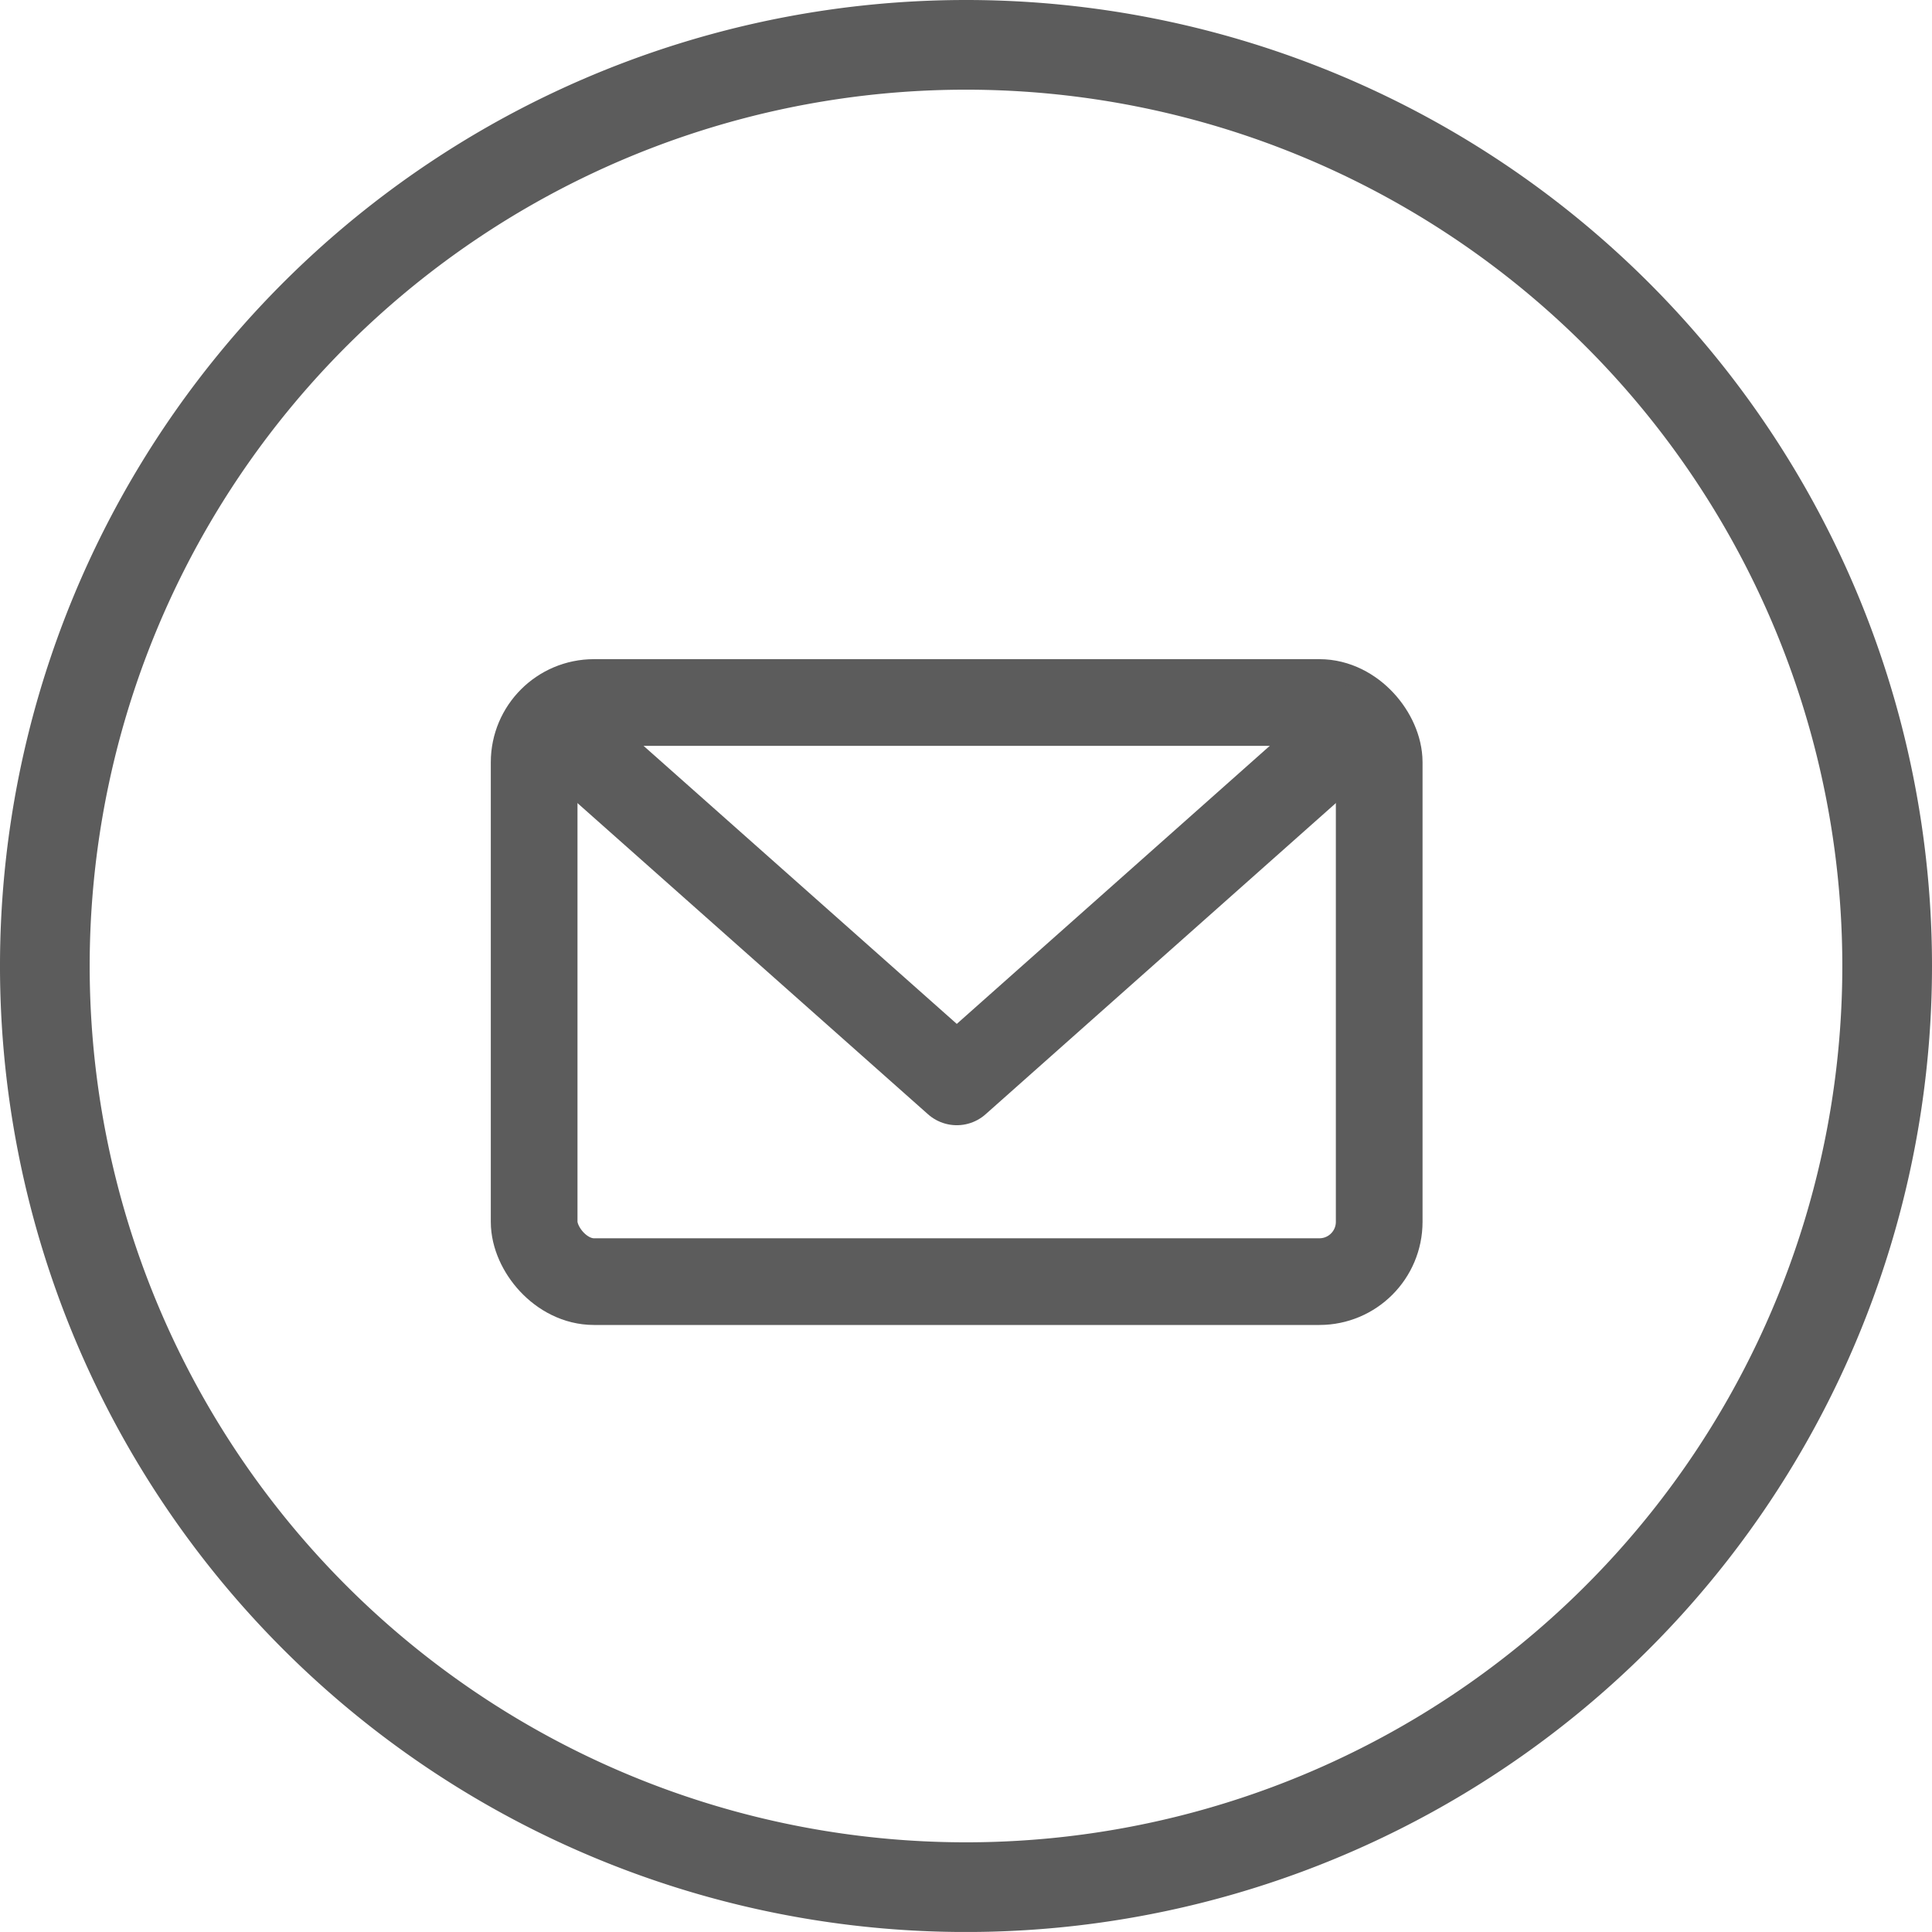
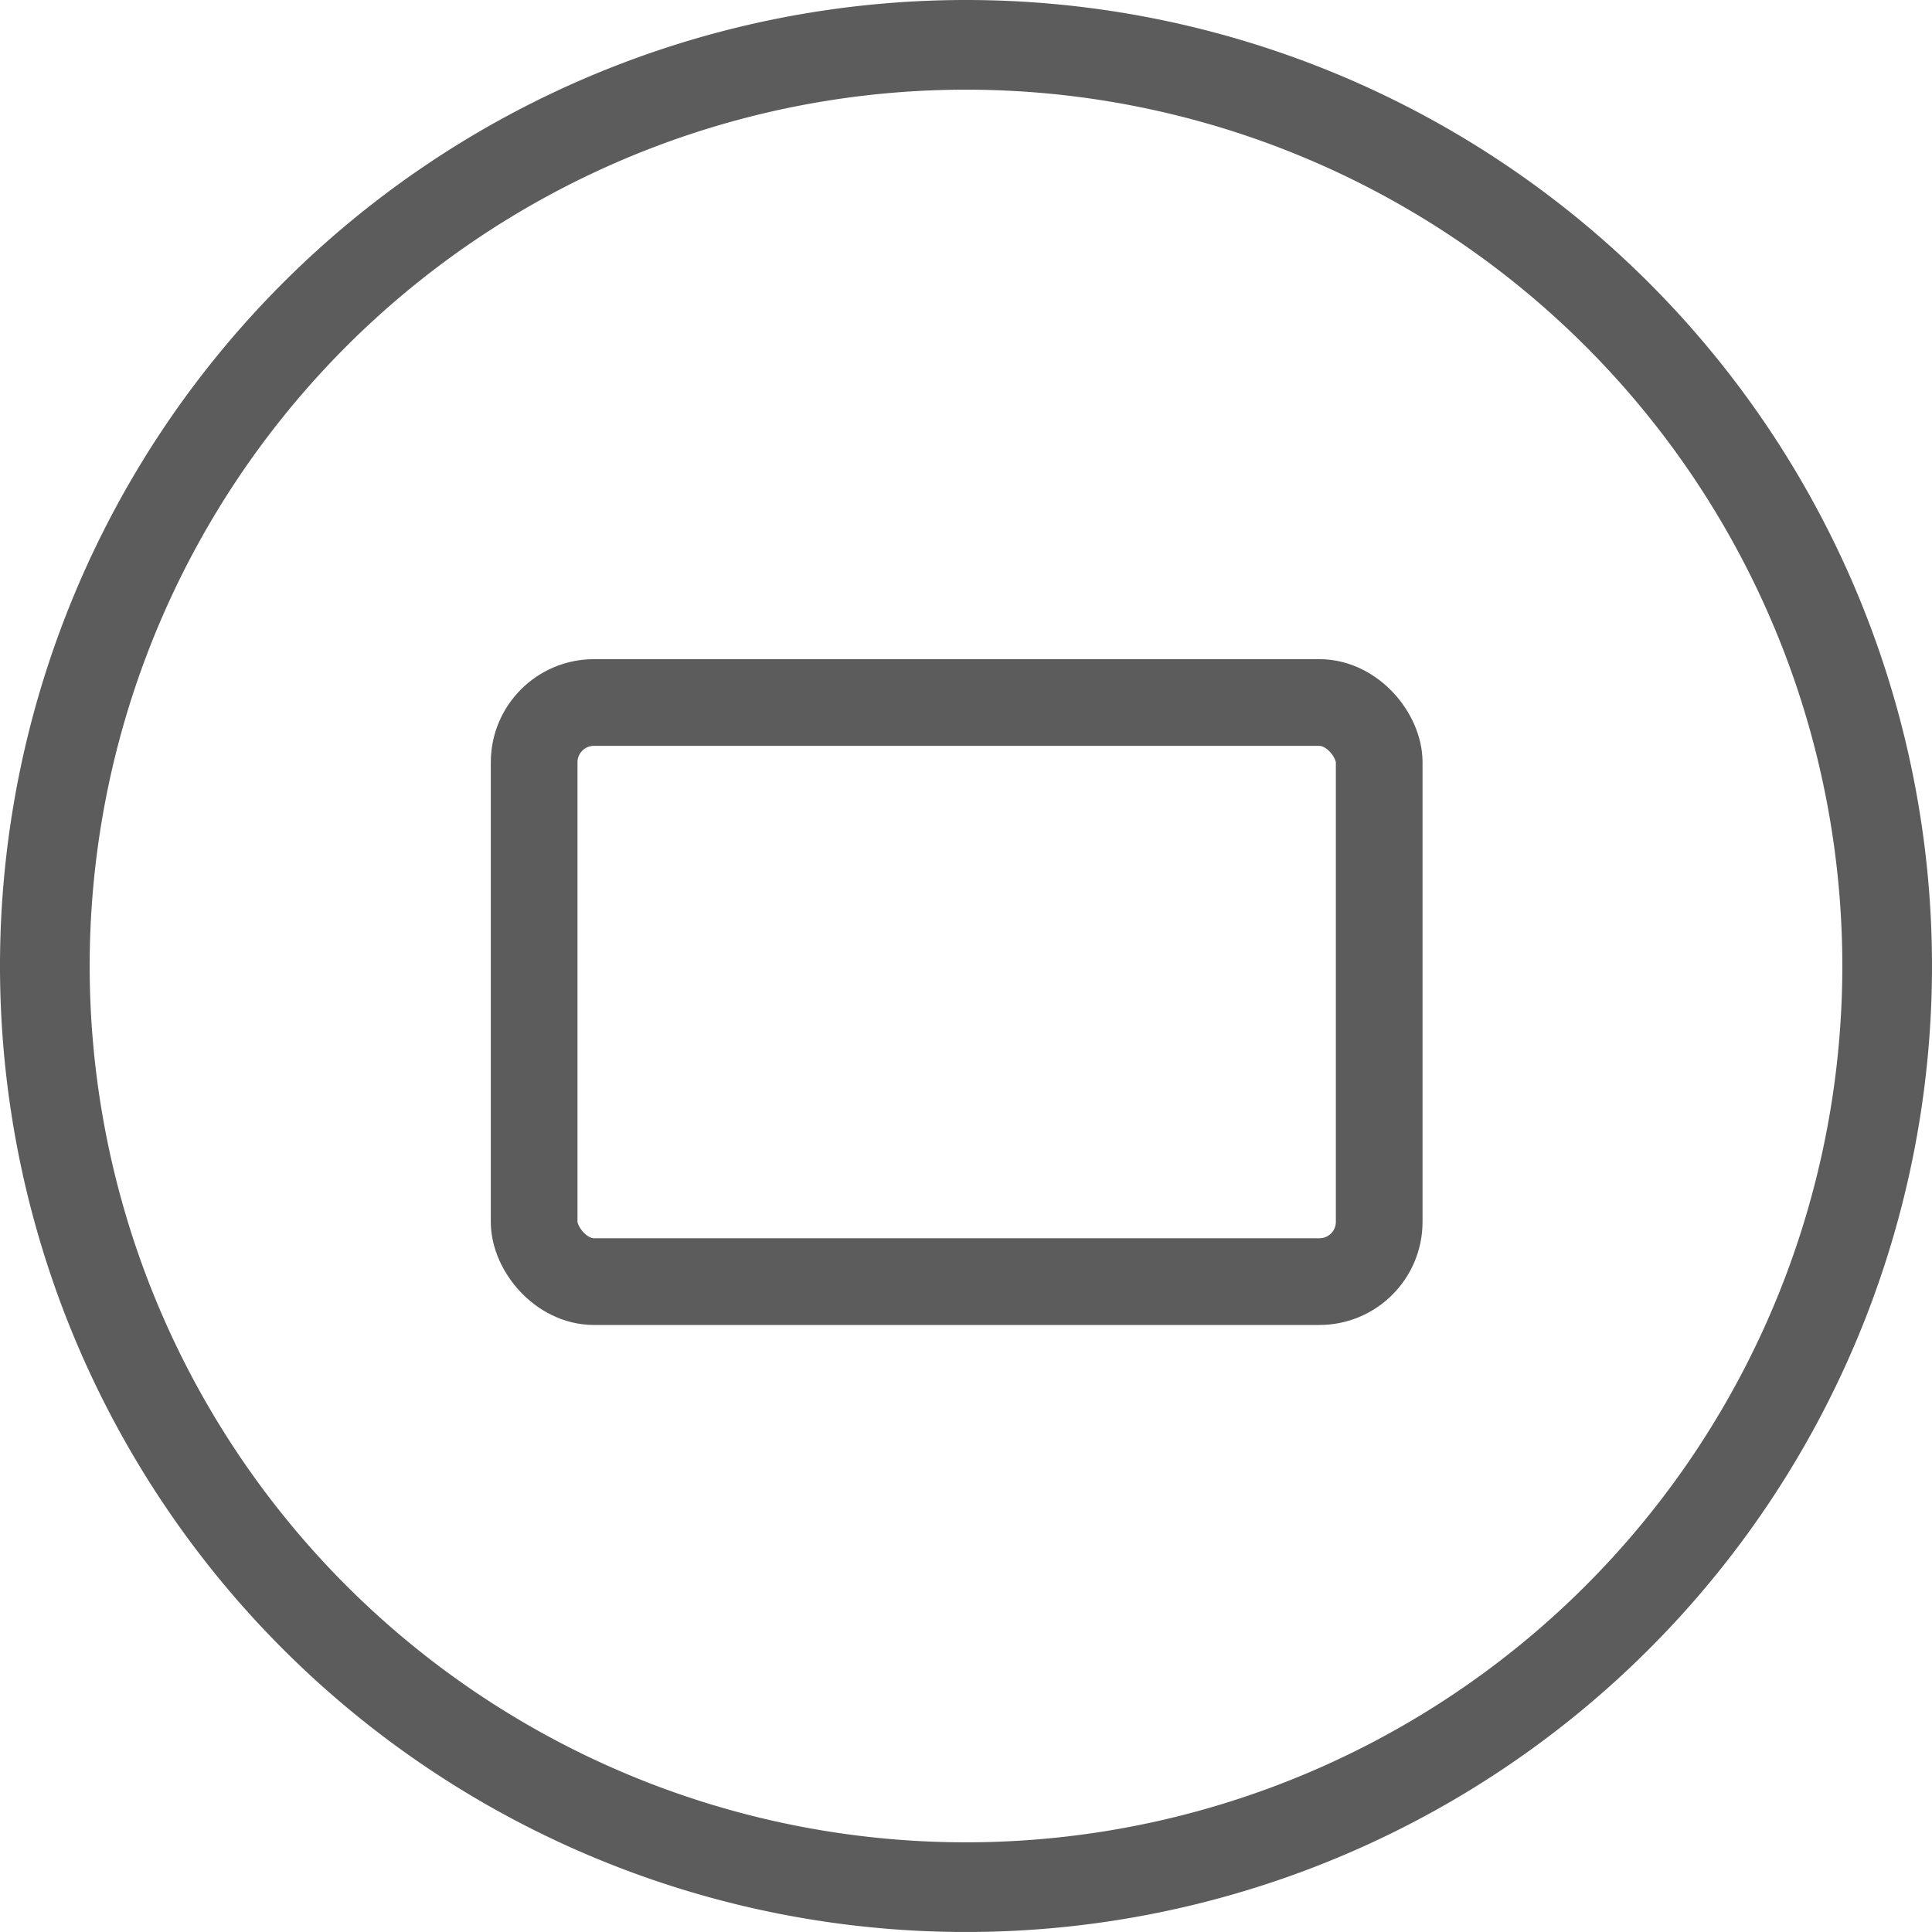
<svg xmlns="http://www.w3.org/2000/svg" width="32.314" height="32.313" viewBox="0 0 32.314 32.313">
  <g transform="translate(-929.436 -651.25)">
    <g transform="translate(930.186 652)">
      <path d="M30.814,15.407A15.407,15.407,0,1,1,15.407,0,15.407,15.407,0,0,1,30.814,15.407" transform="translate(0 0)" fill="none" stroke="#5c5c5c" stroke-width="1.5" />
    </g>
    <g transform="translate(938.37 663)">
      <g transform="translate(0 0)">
        <rect width="14.134" height="9.686" rx="1" fill="none" stroke="#5c5c5c" stroke-linecap="round" stroke-linejoin="round" stroke-width="1.45" />
-         <path d="M1.929,2,8.6,7.922,15.266,2" transform="translate(-1.531 -1.577)" fill="none" stroke="#5c5c5c" stroke-linecap="round" stroke-linejoin="round" stroke-width="1.45" />
      </g>
    </g>
  </g>
</svg>